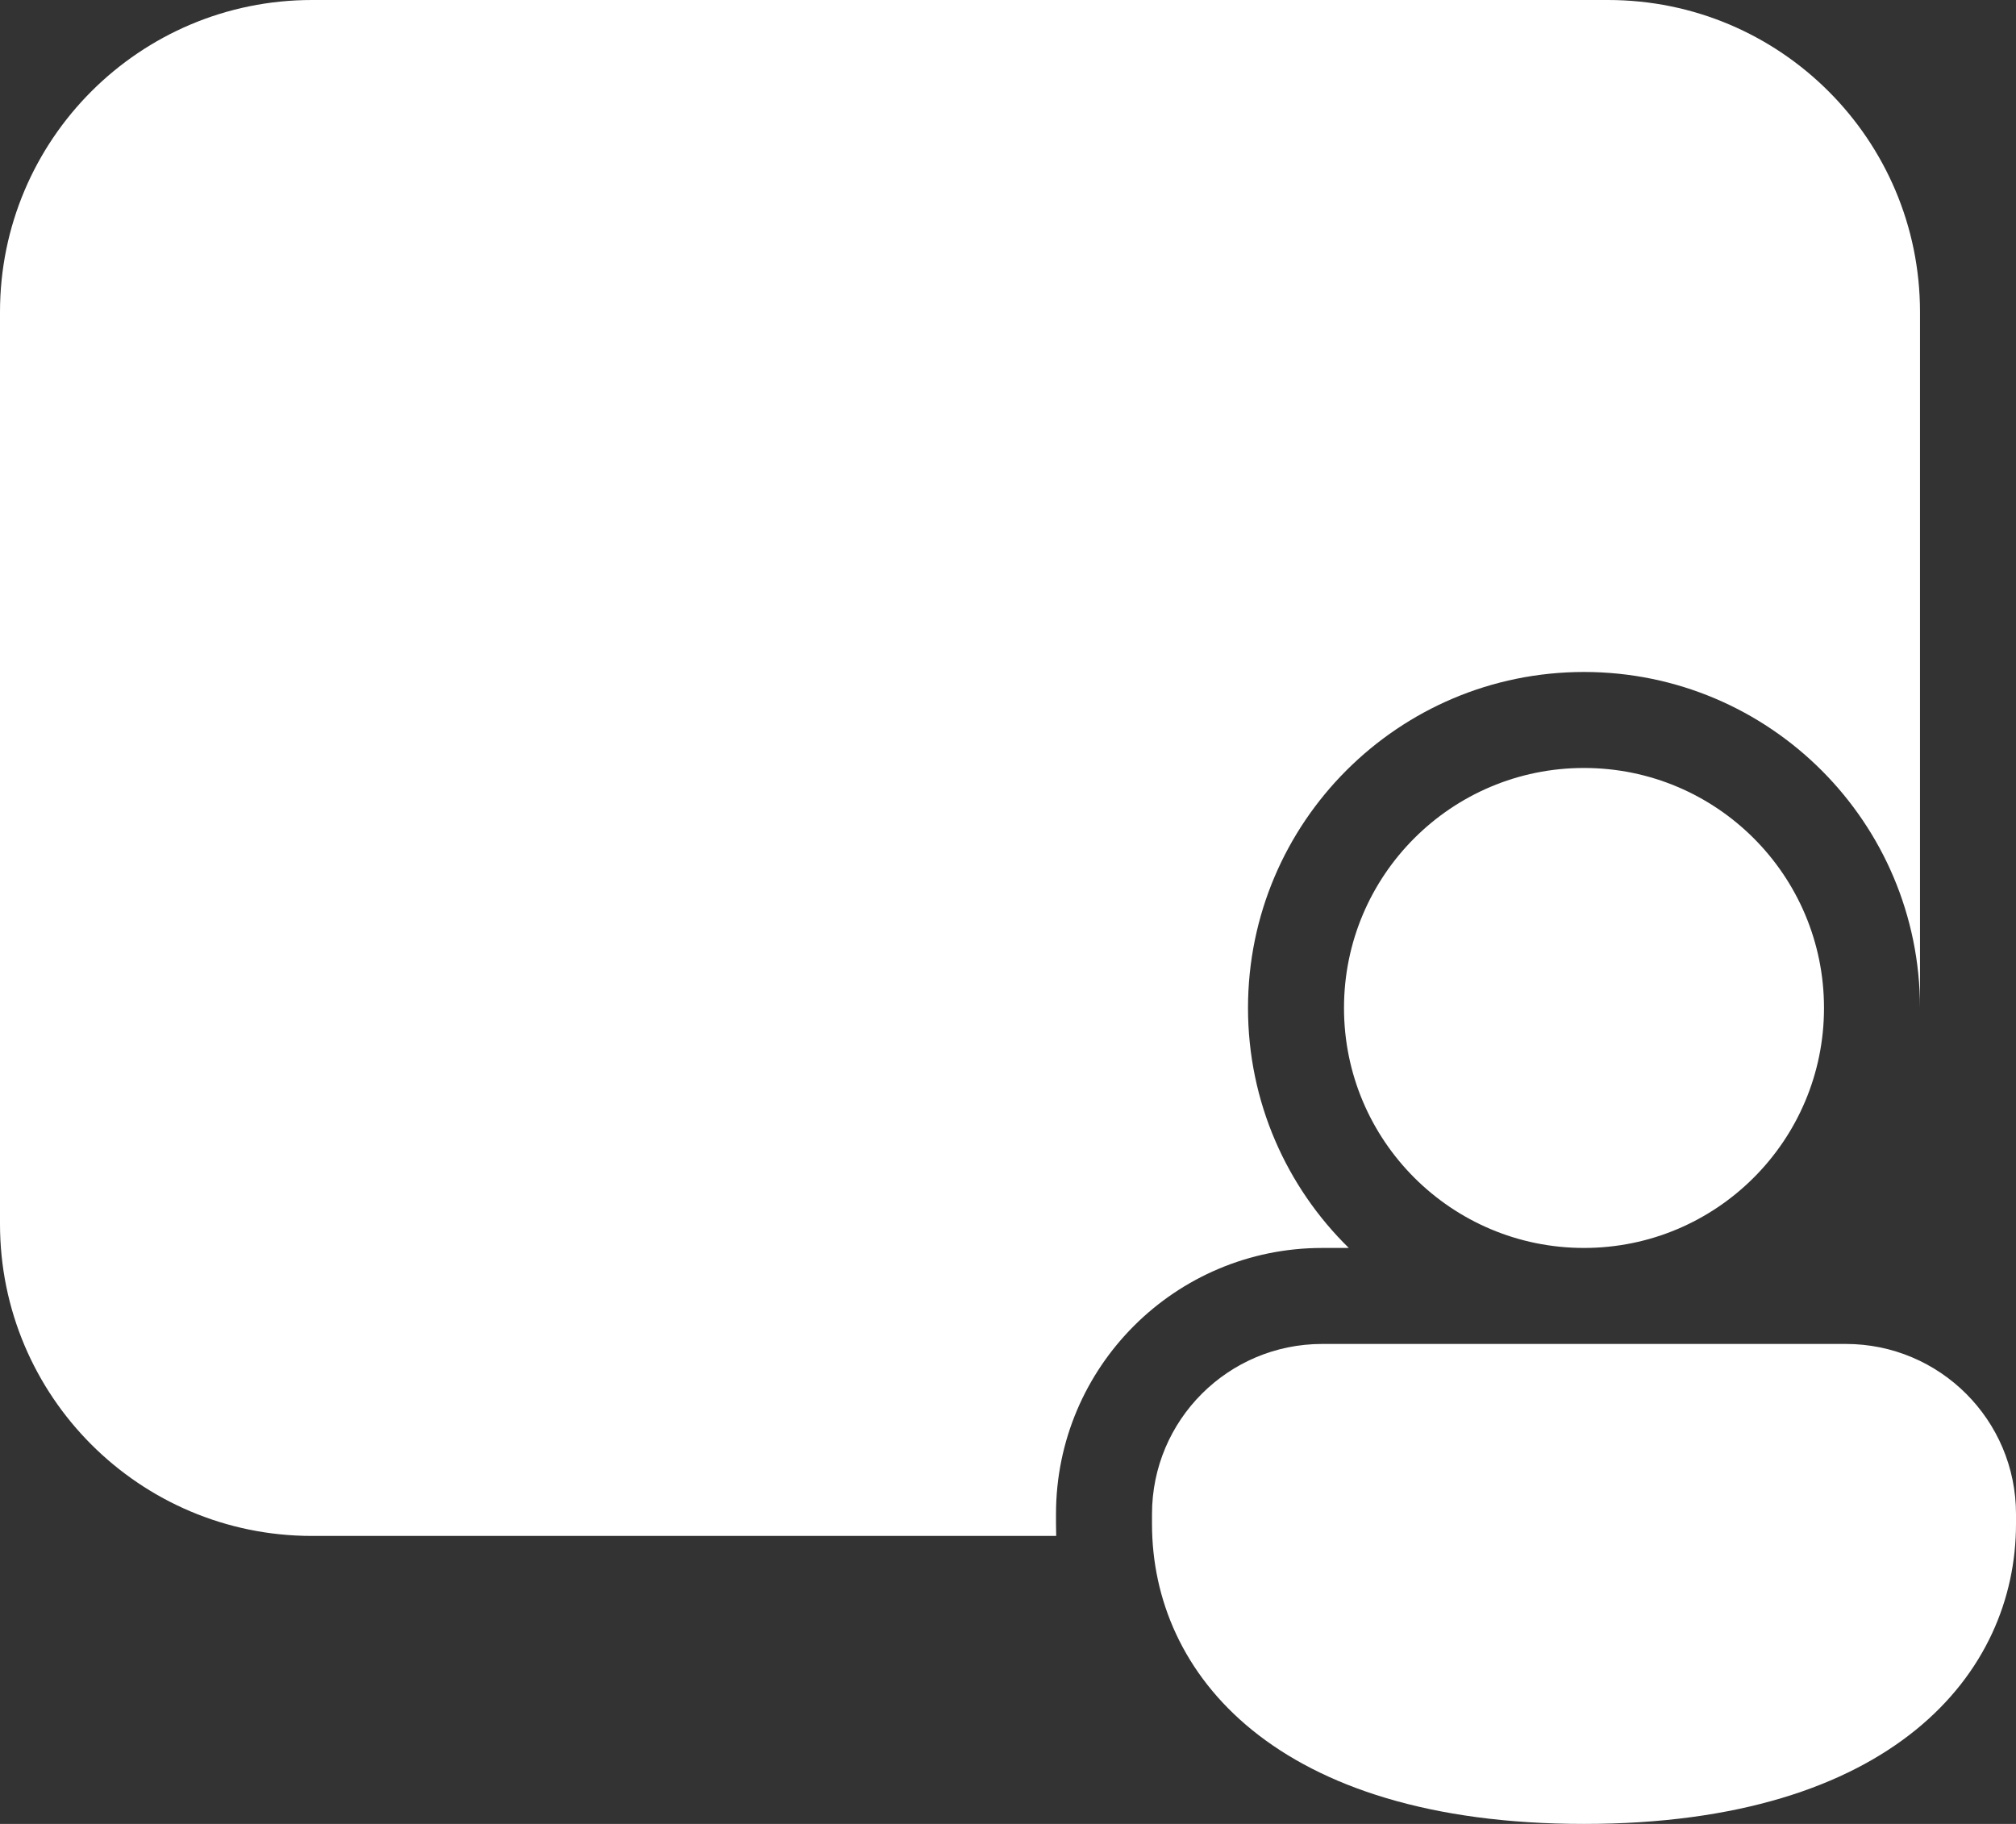
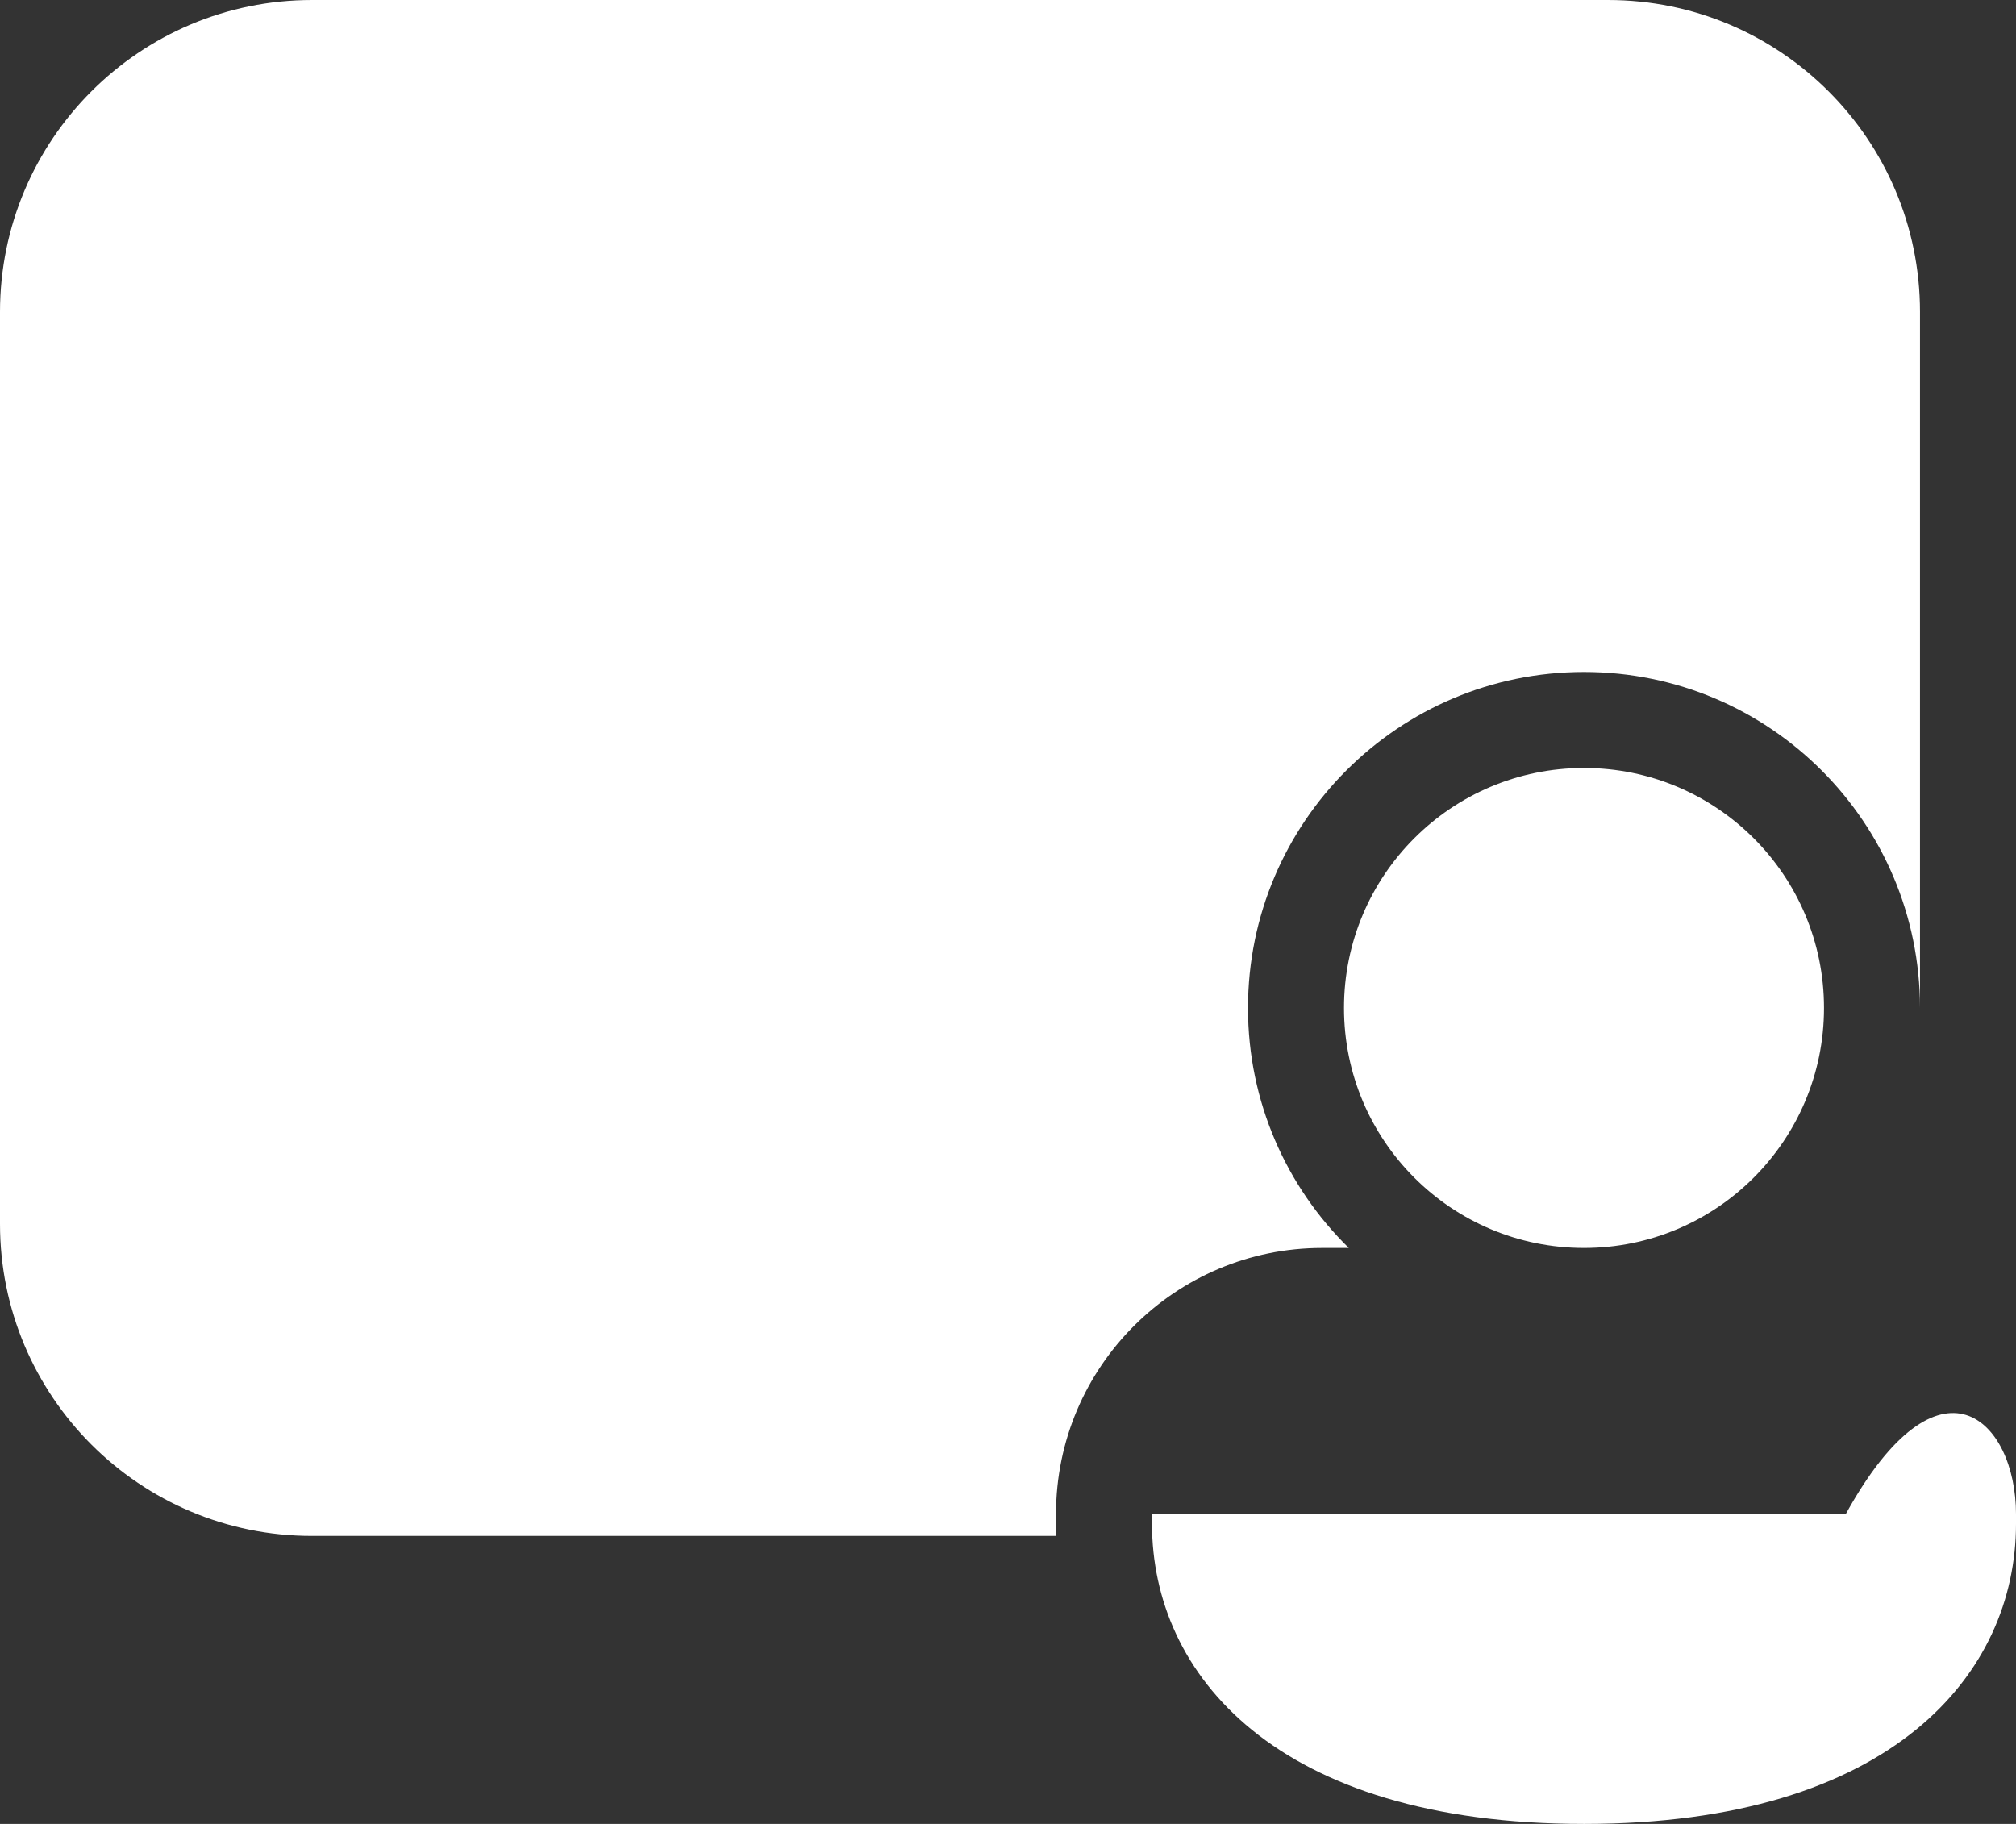
<svg xmlns="http://www.w3.org/2000/svg" fill="none" height="100%" overflow="visible" preserveAspectRatio="none" style="display: block;" viewBox="0 0 21 19" width="100%">
  <rect x="0" y="0" width="21" height="19" fill="#333333" stroke="none" />
-   <path d="M3.25 0C1.455 0 0 1.455 0 3.25V12.75C0 14.545 1.455 16 3.25 16H11.002C11.001 15.958 11 15.917 11 15.875V15.772C11 14.24 12.242 13 13.773 13H14.05C13.402 12.365 13 11.479 13 10.5C13 8.567 14.567 7 16.5 7C18.433 7 20 8.567 20 10.5V3.25C20 1.455 18.545 0 16.75 0H3.25ZM19 10.5C19 11.881 17.881 13 16.5 13C15.119 13 14 11.881 14 10.5C14 9.119 15.119 8 16.5 8C17.881 8 19 9.119 19 10.5ZM21 15.875C21 17.431 19.714 19 16.5 19C13.286 19 12 17.437 12 15.875V15.772C12 14.793 12.794 14 13.773 14H19.227C20.206 14 21 14.793 21 15.772V15.875Z" fill="white" id="Shape" />
+   <path d="M3.25 0C1.455 0 0 1.455 0 3.25V12.75C0 14.545 1.455 16 3.25 16H11.002C11.001 15.958 11 15.917 11 15.875V15.772C11 14.24 12.242 13 13.773 13H14.05C13.402 12.365 13 11.479 13 10.5C13 8.567 14.567 7 16.5 7C18.433 7 20 8.567 20 10.5V3.25C20 1.455 18.545 0 16.75 0H3.25ZM19 10.5C19 11.881 17.881 13 16.5 13C15.119 13 14 11.881 14 10.5C14 9.119 15.119 8 16.5 8C17.881 8 19 9.119 19 10.5ZM21 15.875C21 17.431 19.714 19 16.5 19C13.286 19 12 17.437 12 15.875V15.772H19.227C20.206 14 21 14.793 21 15.772V15.875Z" fill="white" id="Shape" />
</svg>